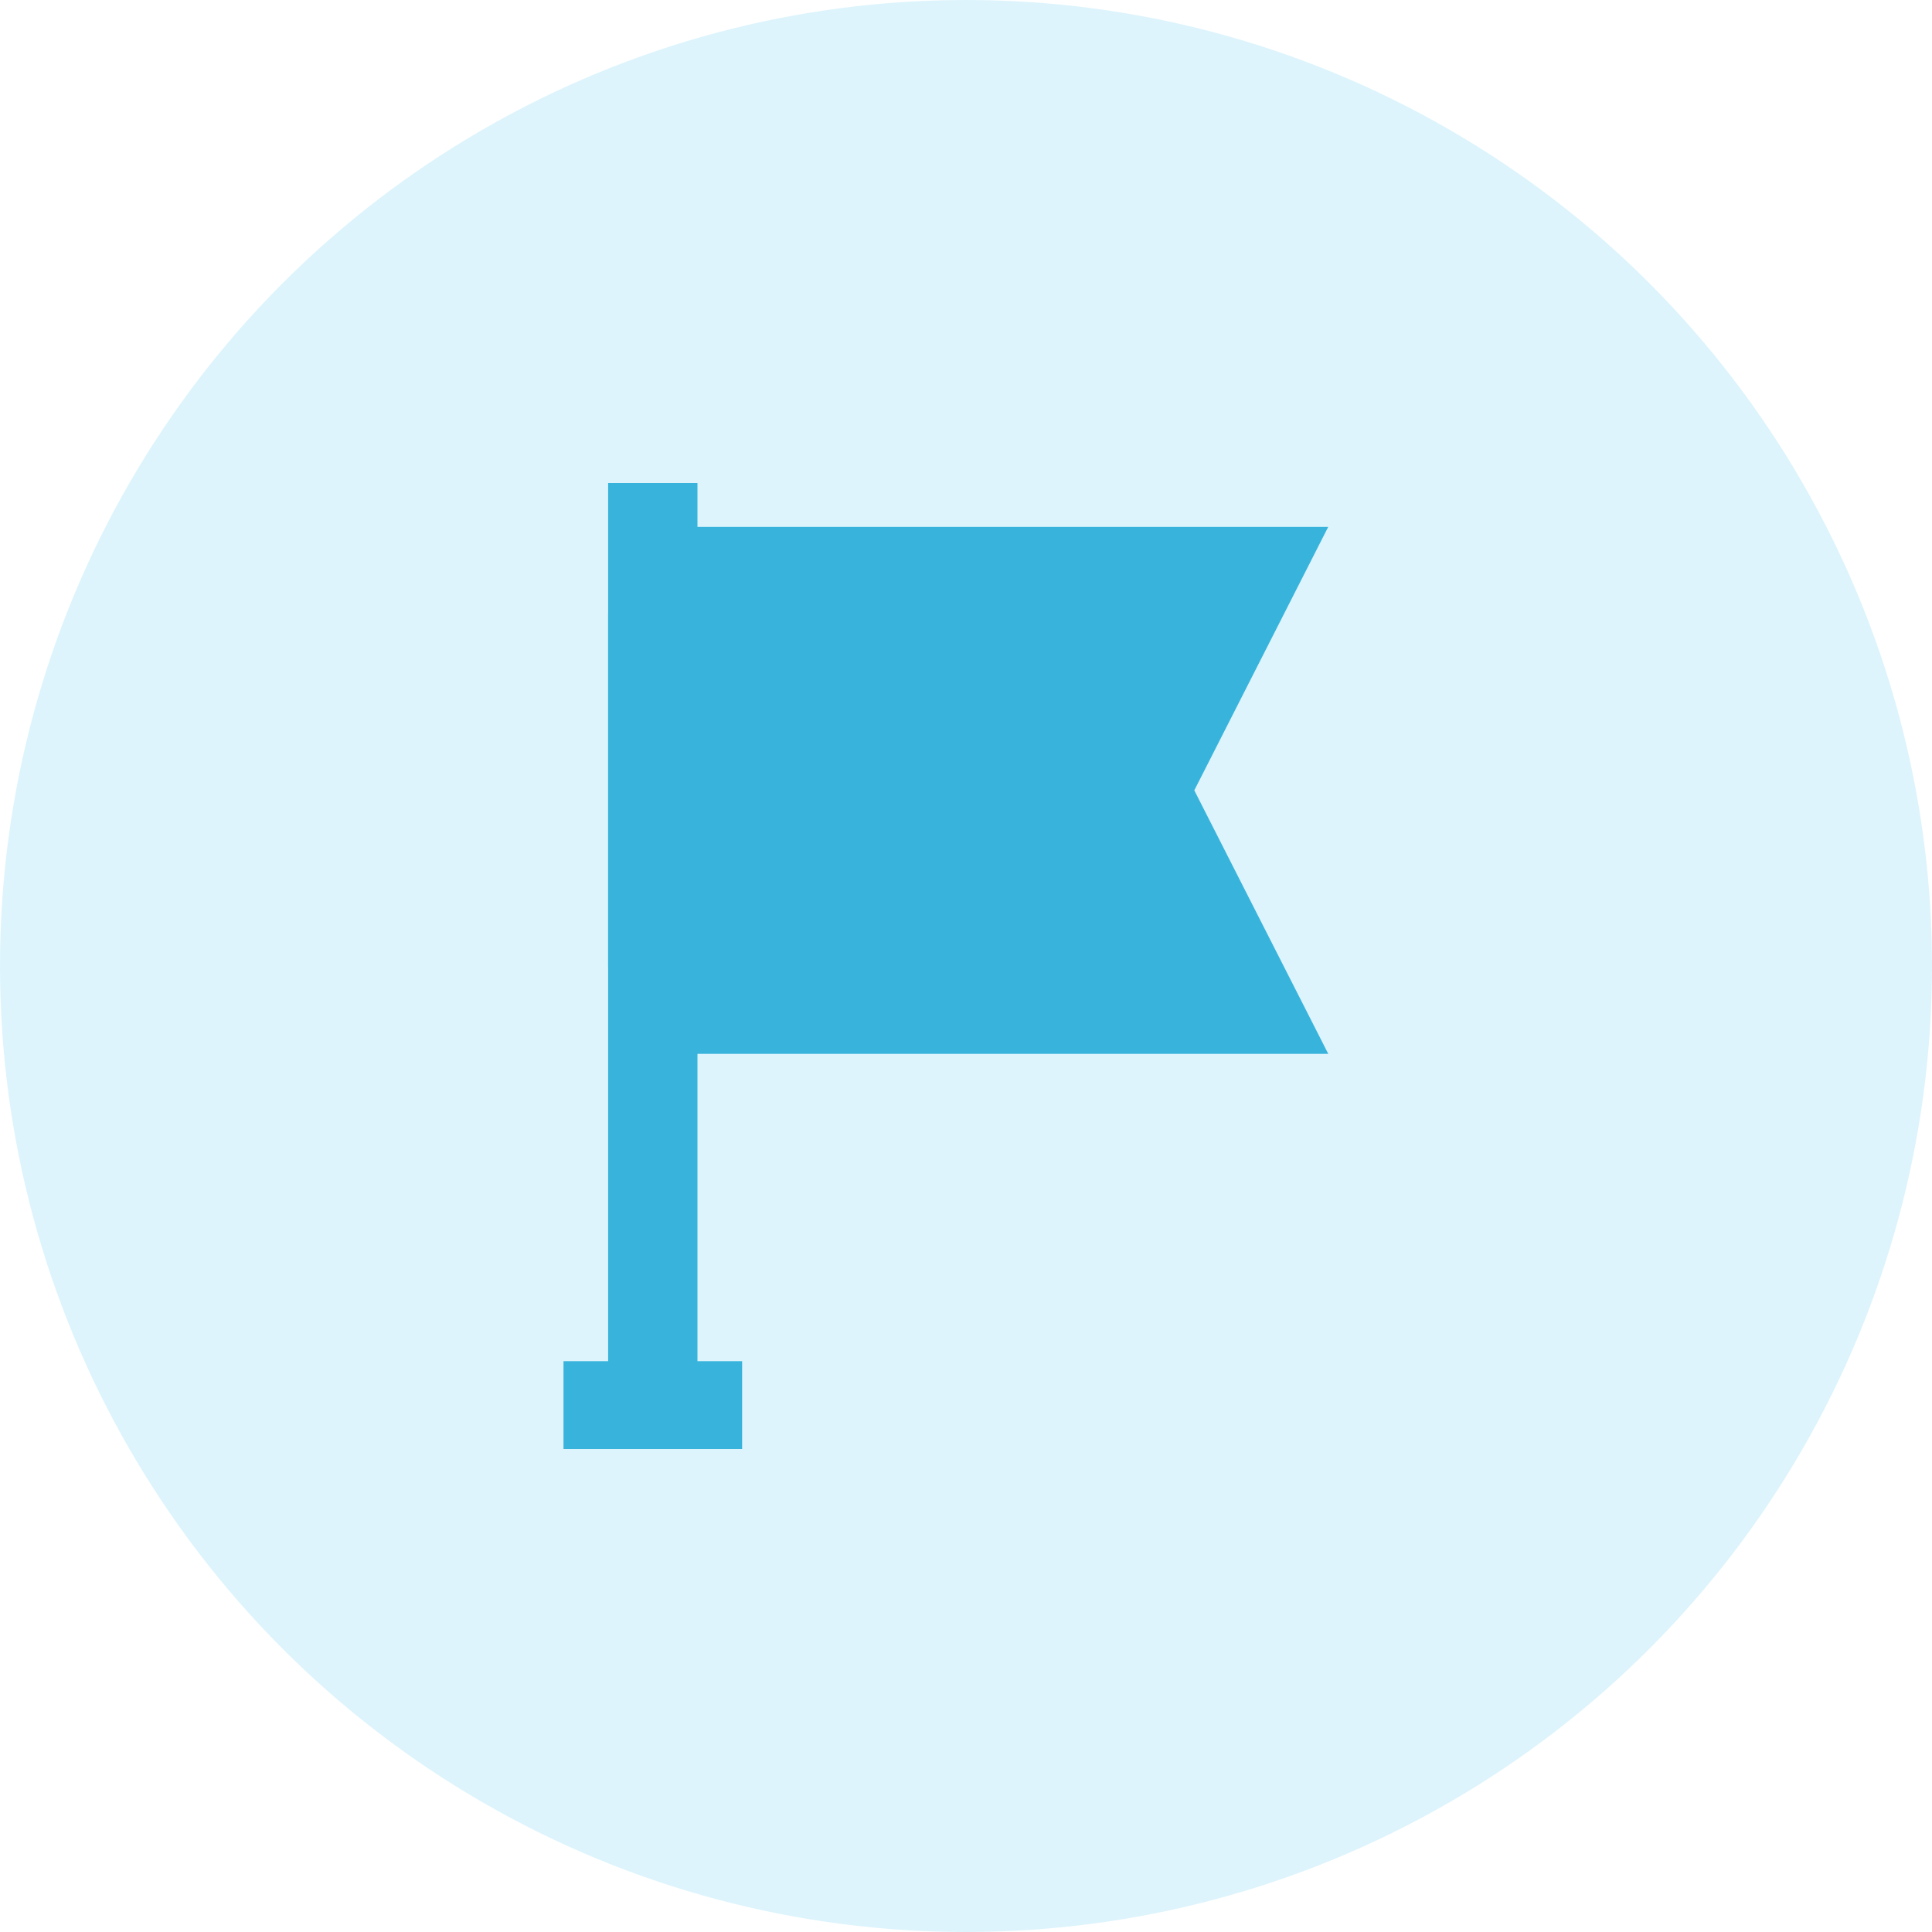
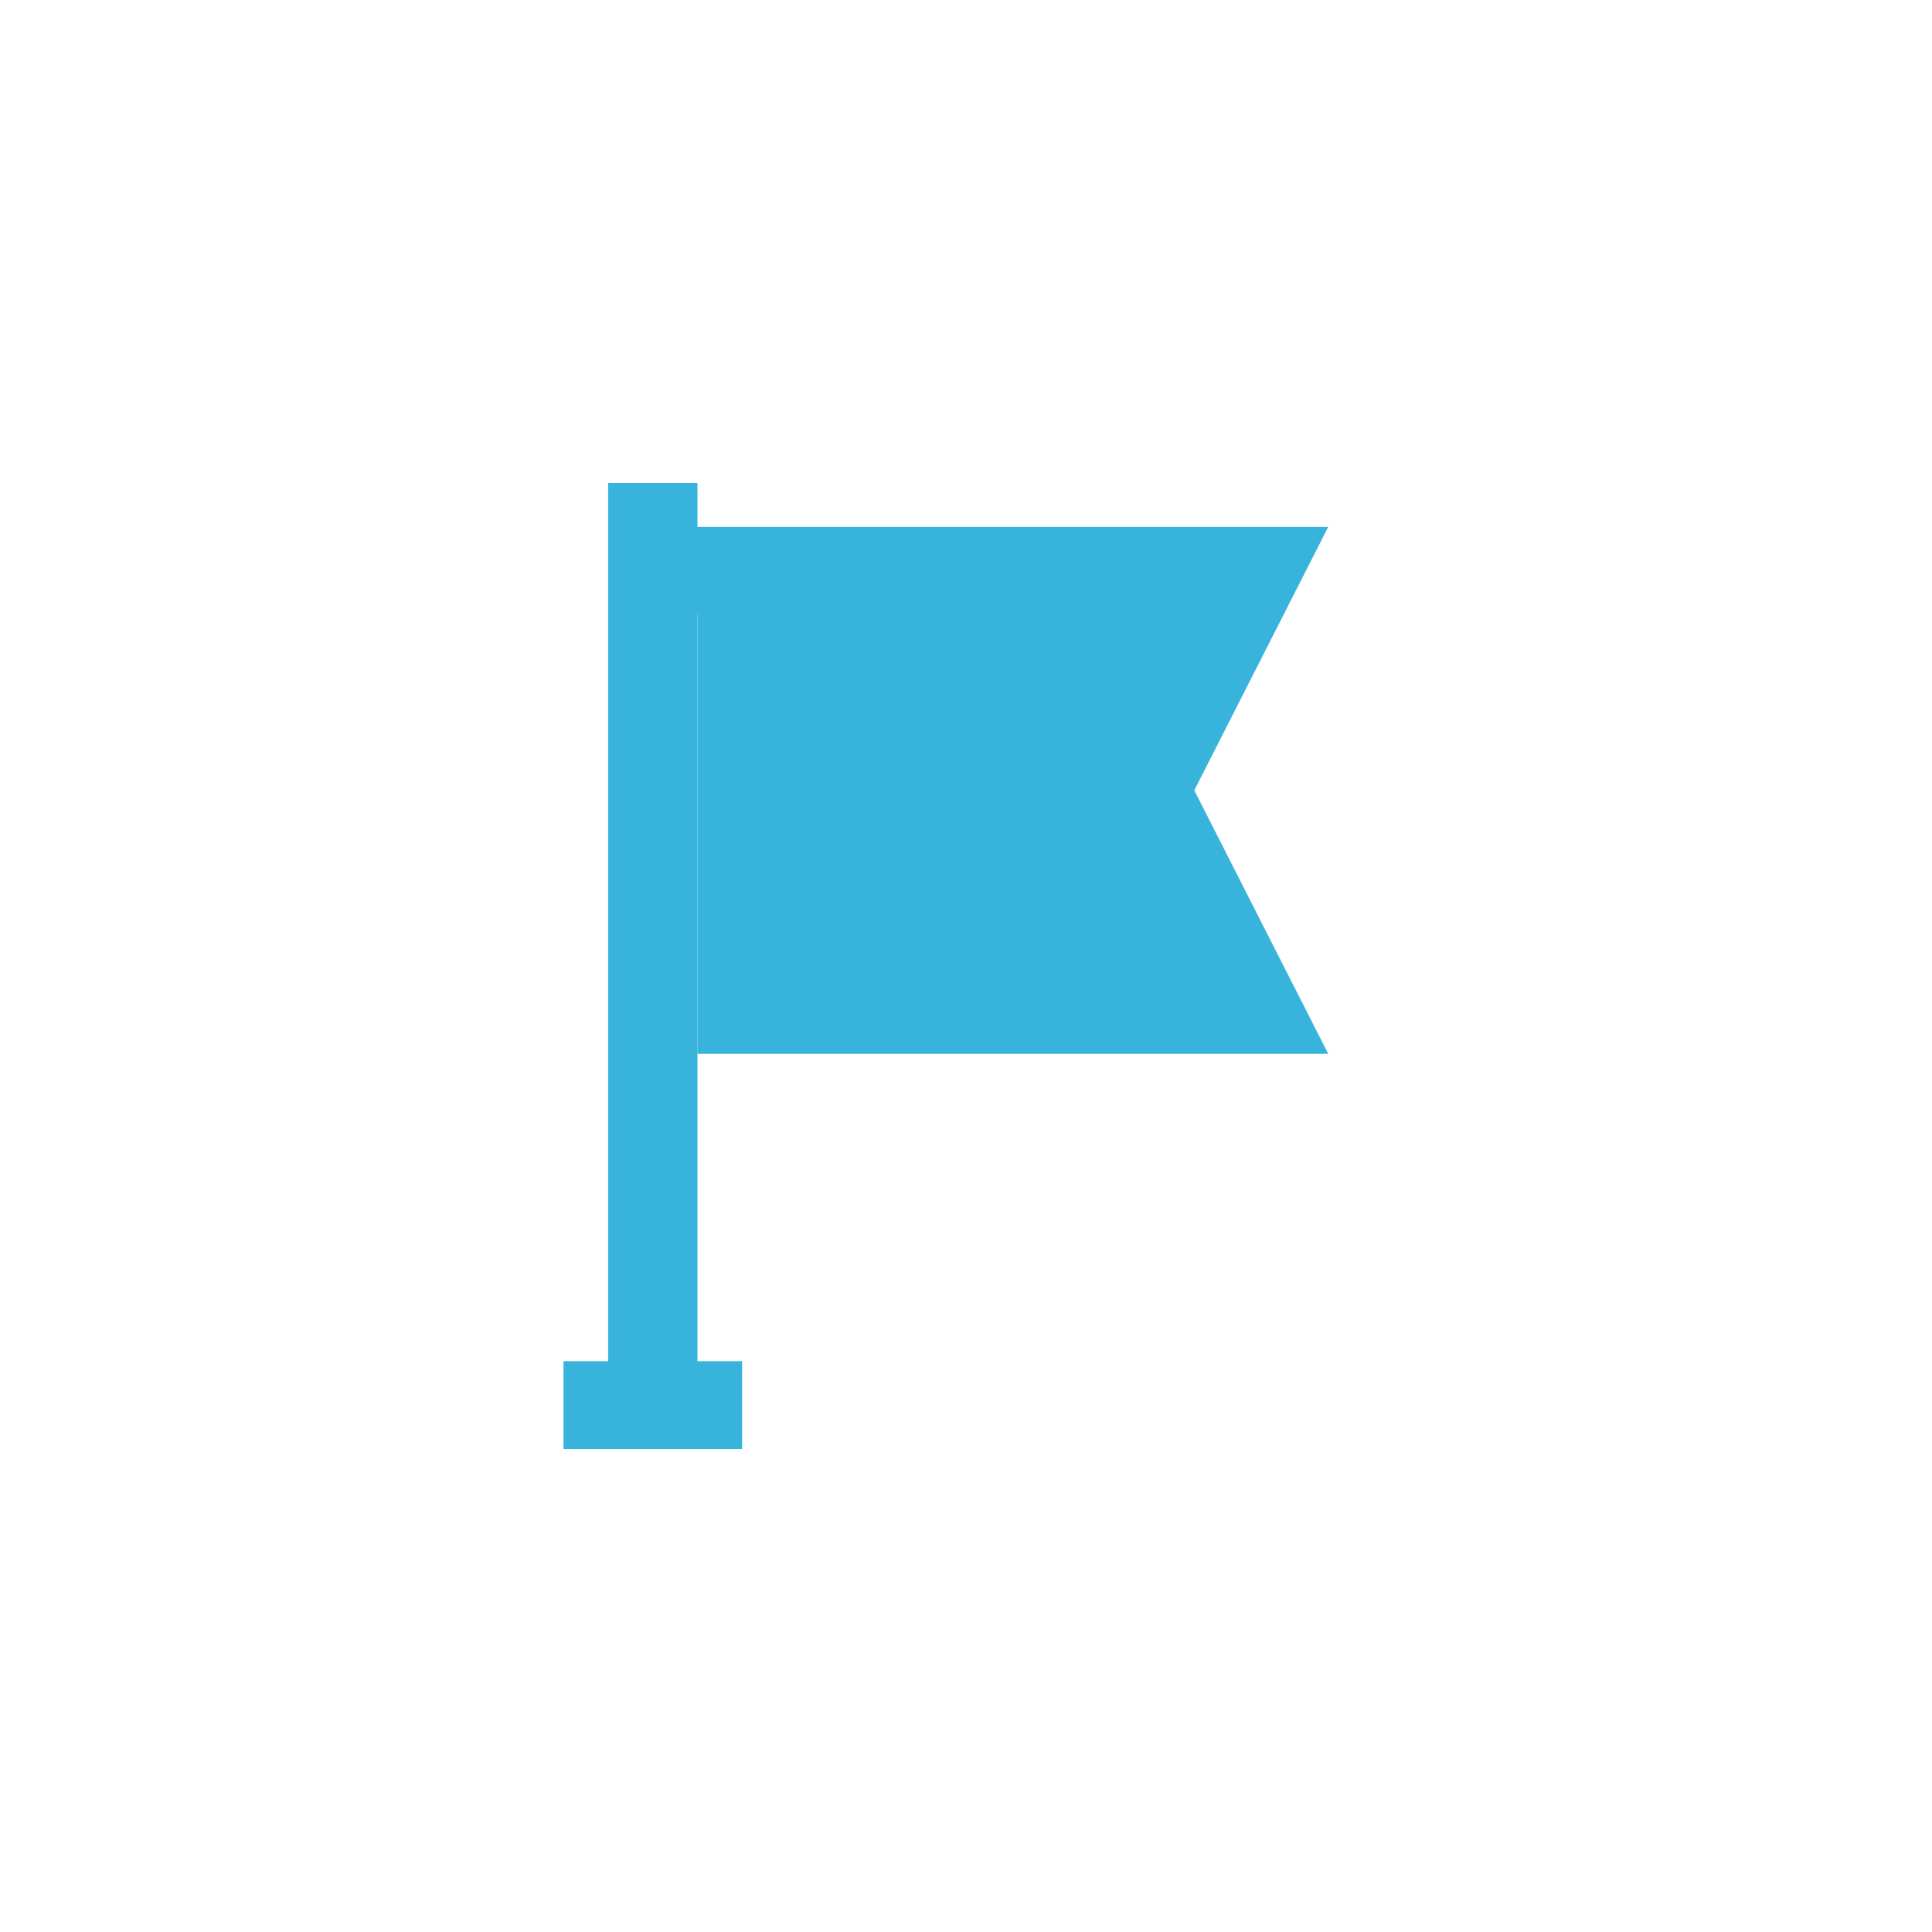
<svg xmlns="http://www.w3.org/2000/svg" width="48" height="48" viewBox="0 0 48 48" fill="none">
-   <circle opacity=".2" cx="24" cy="24" r="24" fill="#56ccf2" />
  <path fill-rule="evenodd" clip-rule="evenodd" d="M15.109 36H17.328V36H18.438V33.818H17.328V12H15.109V33.818H14V36H15.109V36z" fill="#38b4dc" />
-   <path fill-rule="evenodd" clip-rule="evenodd" d="M33 26.182H17.328C16.103 26.182 15.109 25.205 15.109 24V15.273C15.109 14.068 16.103 13.091 17.328 13.091H32.999L29.672 19.636 33 26.182z" fill="#38b4dc" />
+   <path fill-rule="evenodd" clip-rule="evenodd" d="M33 26.182H17.328V15.273C15.109 14.068 16.103 13.091 17.328 13.091H32.999L29.672 19.636 33 26.182z" fill="#38b4dc" />
</svg>